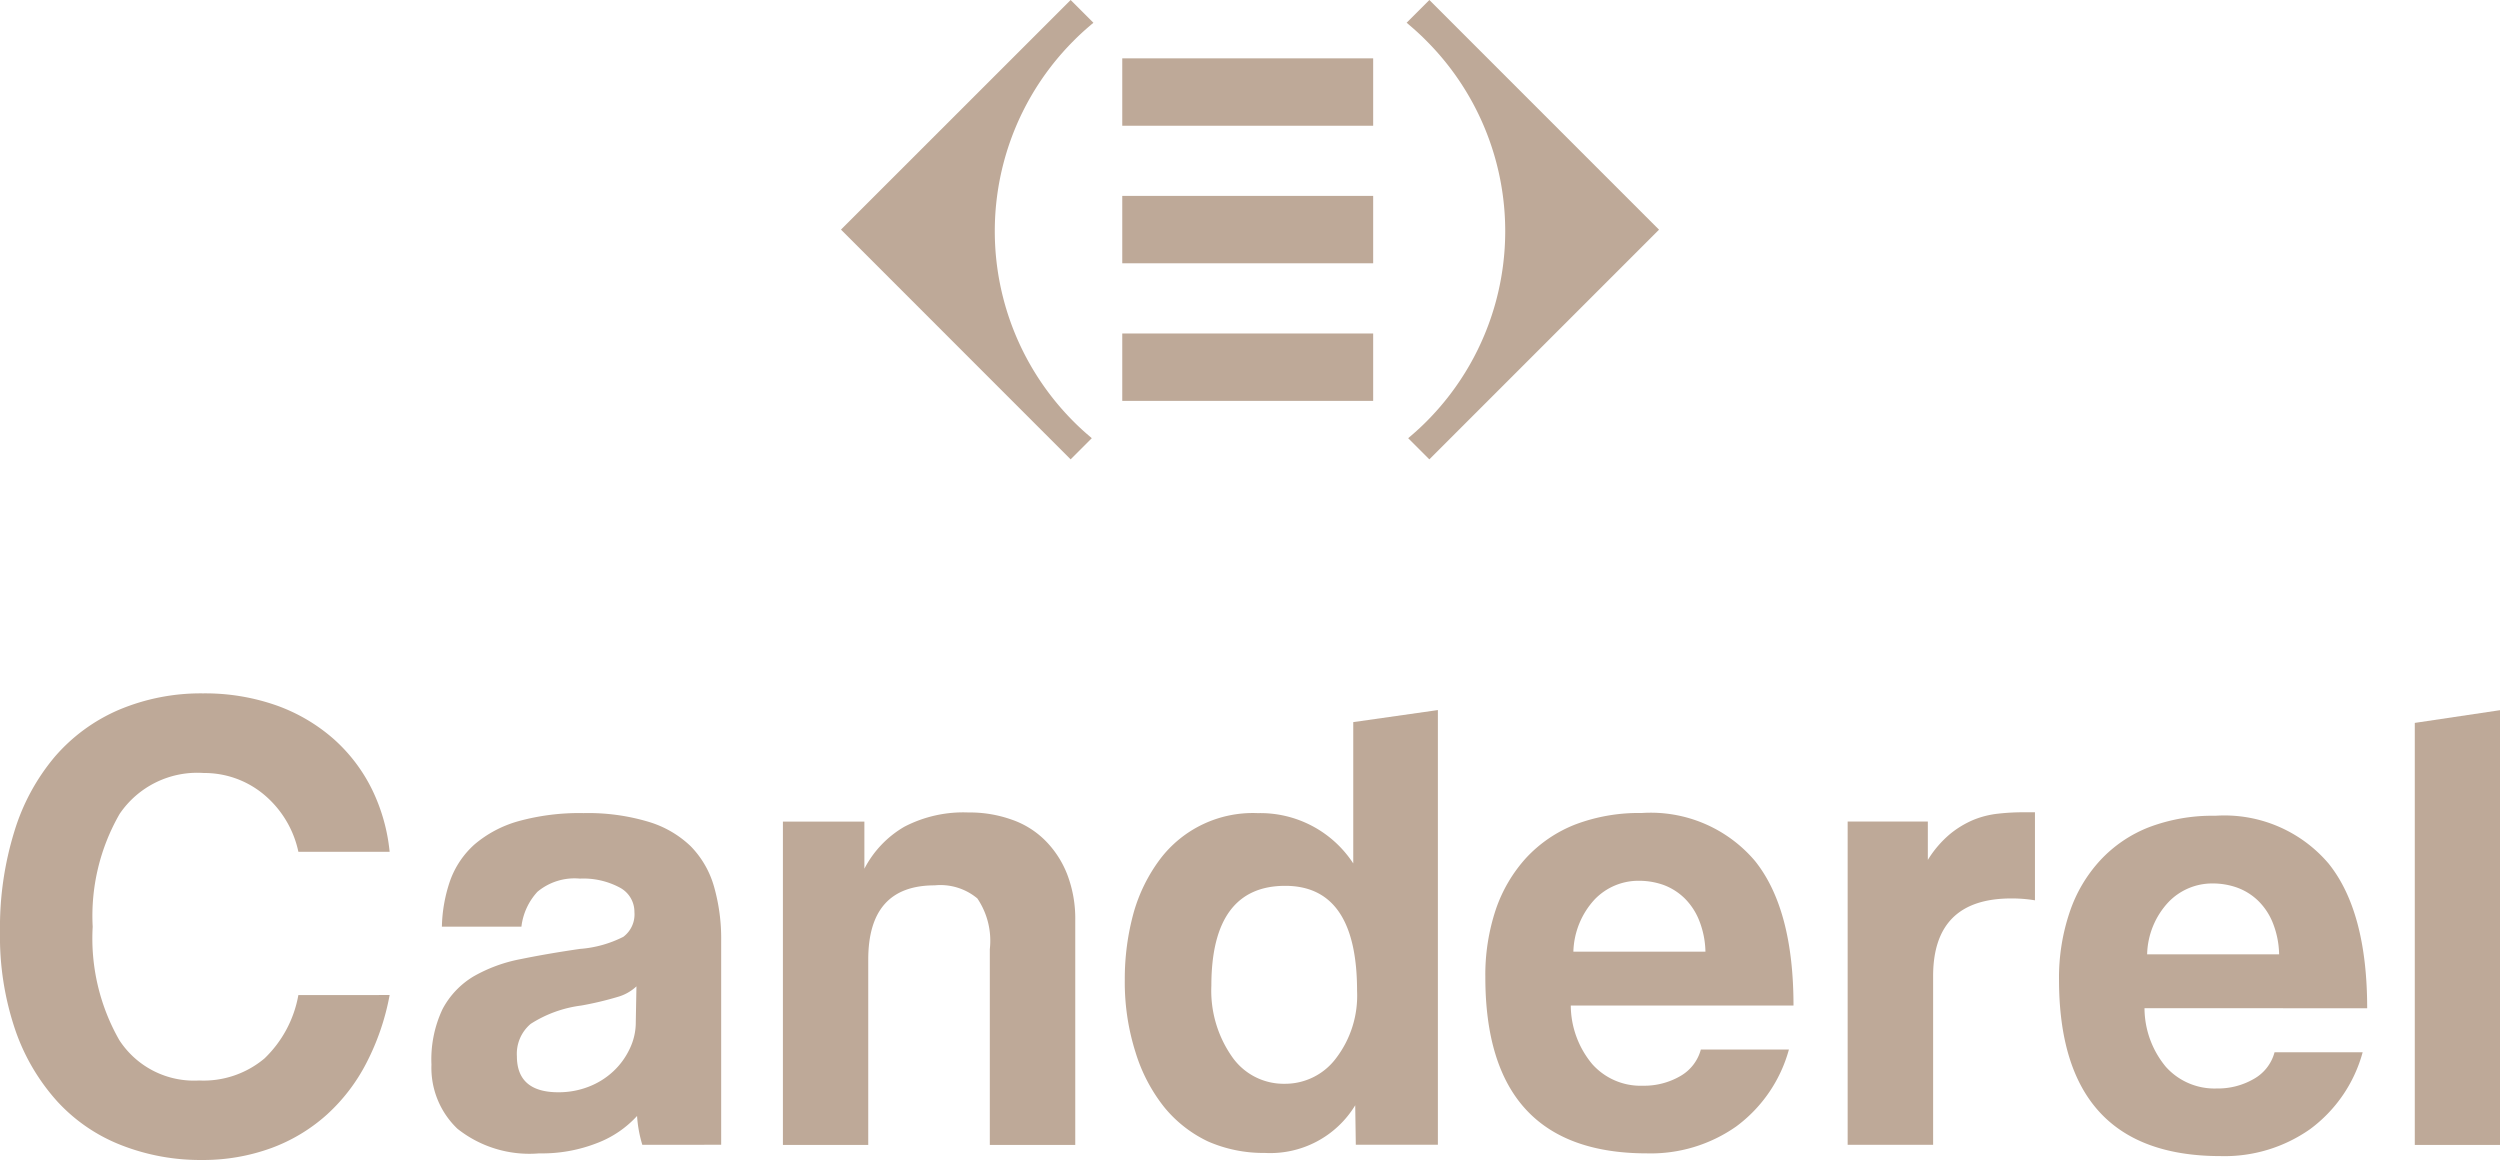
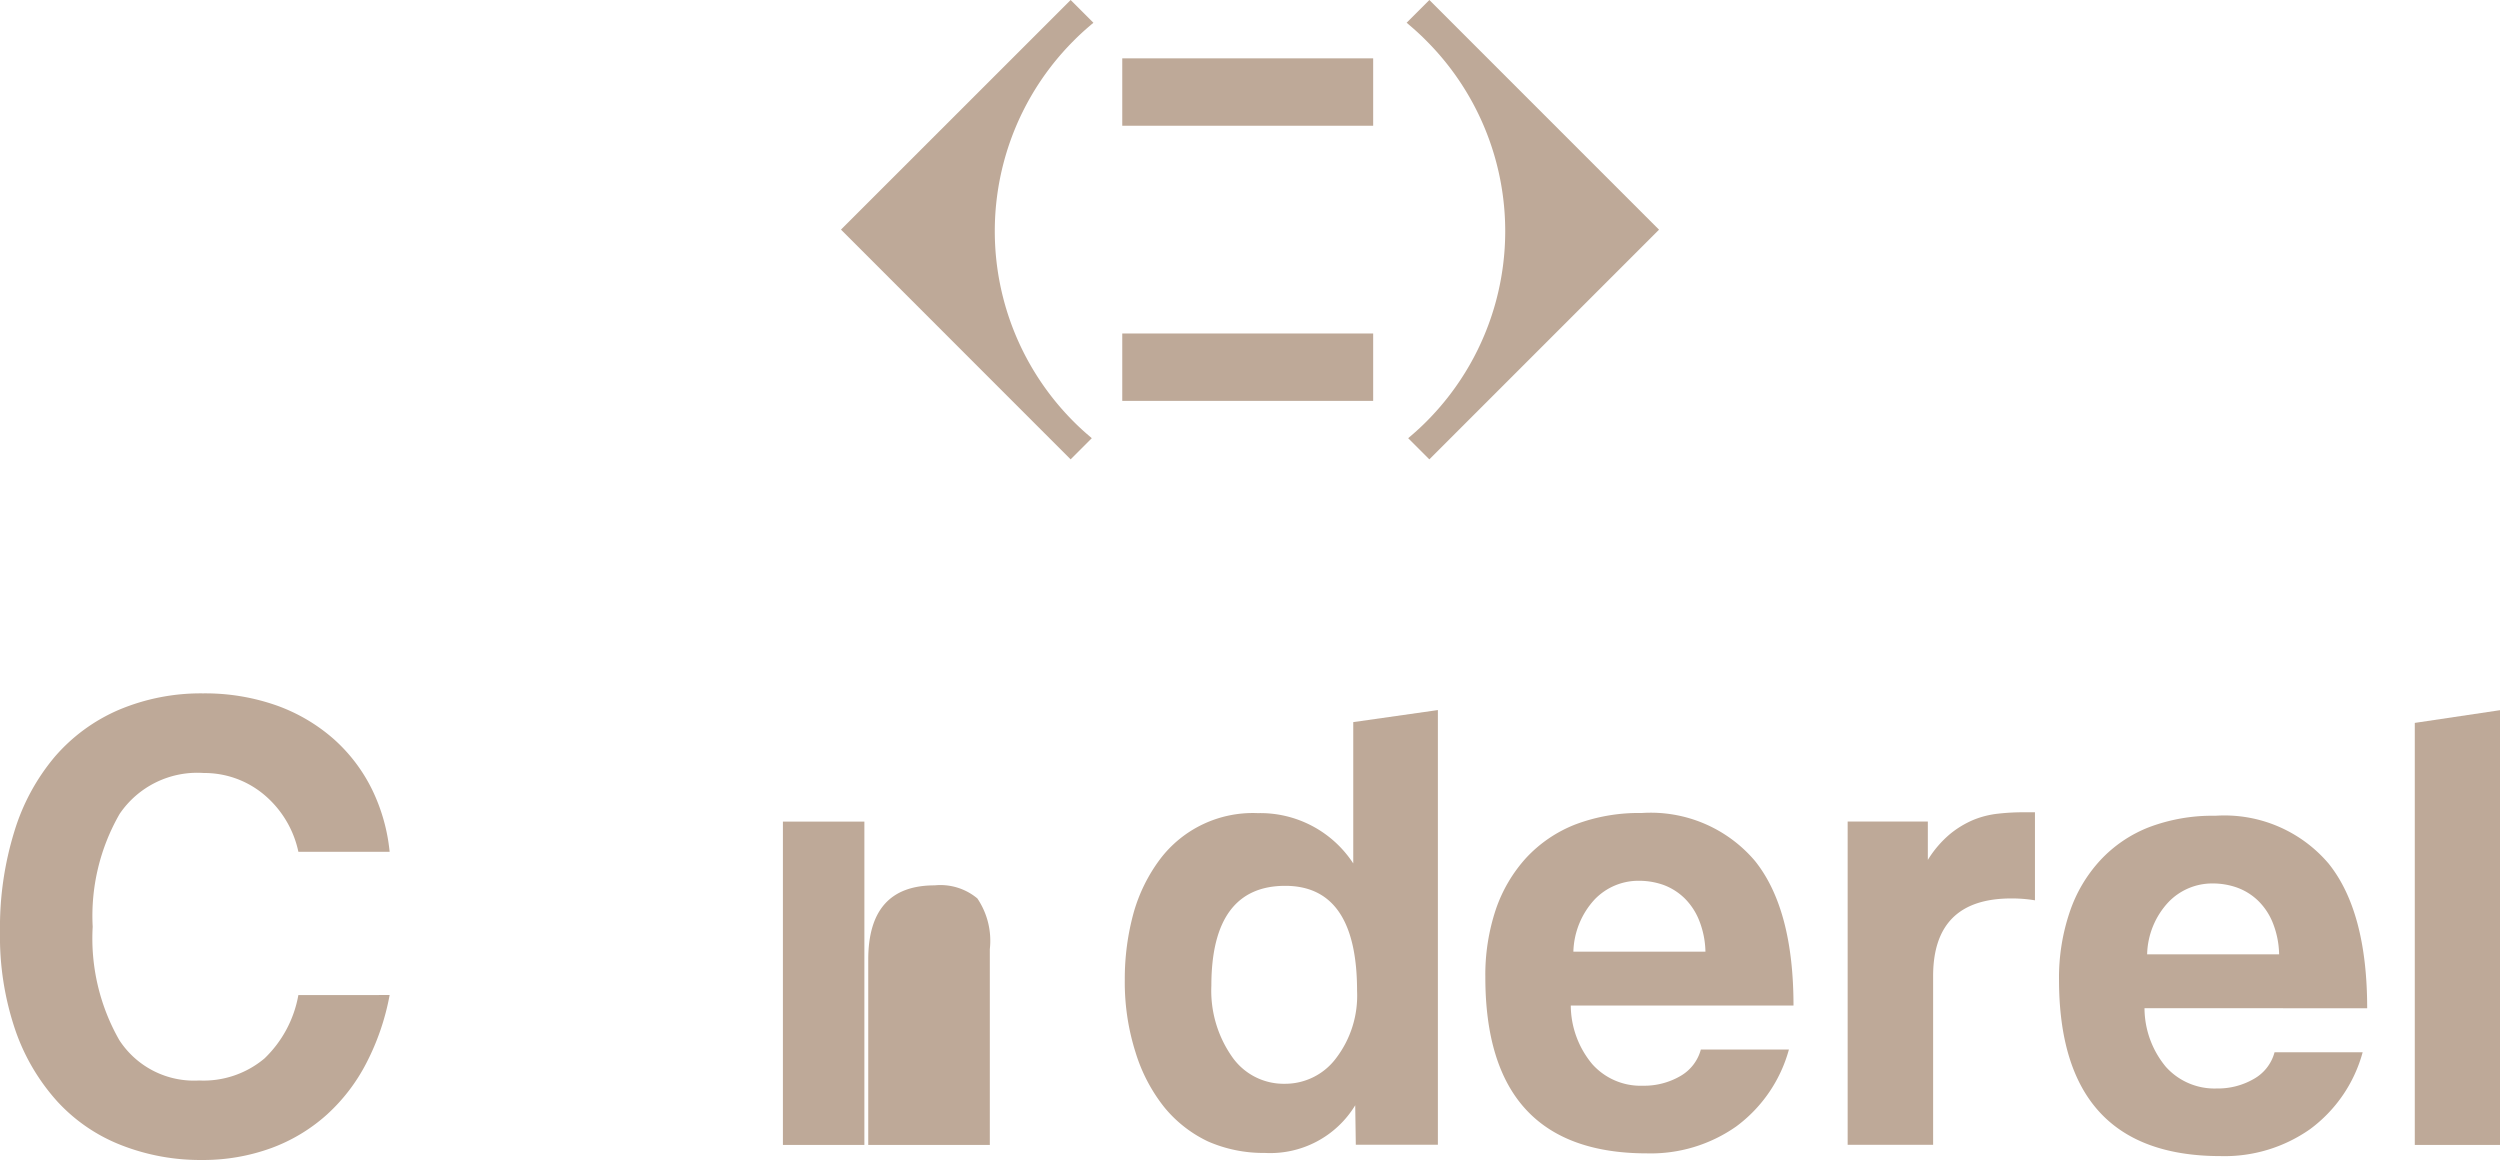
<svg xmlns="http://www.w3.org/2000/svg" width="98.932" height="45.904" viewBox="0 0 98.932 45.904">
  <g id="Group_272" data-name="Group 272" transform="translate(4216.857 111.605)">
    <path id="Path_630" data-name="Path 630" d="M74.67,3.034l-.9.9.208.178c.194.168.385.344.571.533a10.658,10.658,0,0,1,0,15.075c-.165.166-.336.325-.509.476l-.208.179.837.837,9.089-9.089Z" transform="translate(-4234.963 -114.639)" fill="#bea998" />
    <path id="Path_631" data-name="Path 631" d="M53.195,3.034l.9.9-.208.178c-.194.168-.385.344-.572.533a10.659,10.659,0,0,0,0,15.075c.165.166.336.325.509.476l.207.179-.837.837L44.106,12.12Z" transform="translate(-4227.683 -114.639)" fill="#bea998" />
    <rect id="Rectangle_118" data-name="Rectangle 118" width="9.929" height="2.667" transform="translate(-4172.446 -109.296)" fill="#bea998" />
-     <rect id="Rectangle_119" data-name="Rectangle 119" width="9.929" height="2.667" transform="translate(-4172.446 -103.853)" fill="#bea998" />
    <rect id="Rectangle_120" data-name="Rectangle 120" width="9.929" height="2.667" transform="translate(-4172.446 -98.408)" fill="#bea998" />
    <path id="Path_632" data-name="Path 632" d="M15.419,51.337a9.668,9.668,0,0,1-.912,2.675,7.217,7.217,0,0,1-1.57,2.056,6.794,6.794,0,0,1-2.2,1.325,7.867,7.867,0,0,1-2.756.472,8.563,8.563,0,0,1-3.159-.578,6.772,6.772,0,0,1-2.534-1.716A8.186,8.186,0,0,1,.613,52.745,11.492,11.492,0,0,1,0,48.827a12.837,12.837,0,0,1,.562-3.943,8.352,8.352,0,0,1,1.6-2.969,6.979,6.979,0,0,1,2.535-1.861A8.33,8.33,0,0,1,8.036,39.4a8.486,8.486,0,0,1,2.923.483,6.971,6.971,0,0,1,2.264,1.339,6.514,6.514,0,0,1,1.509,2,7.248,7.248,0,0,1,.687,2.447H11.808a4.047,4.047,0,0,0-1.406-2.3,3.676,3.676,0,0,0-2.338-.818,3.711,3.711,0,0,0-3.332,1.622,8.093,8.093,0,0,0-1.064,4.462,8.115,8.115,0,0,0,1.052,4.484,3.524,3.524,0,0,0,3.159,1.6,3.75,3.75,0,0,0,2.587-.872,4.585,4.585,0,0,0,1.341-2.508Z" transform="translate(-4216.857 -123.566)" fill="#bea998" />
-     <path id="Path_633" data-name="Path 633" d="M30.741,52.532a1.8,1.8,0,0,1-.755.421,12.861,12.861,0,0,1-1.429.338,4.836,4.836,0,0,0-2,.725,1.549,1.549,0,0,0-.547,1.28c0,.948.547,1.427,1.638,1.427a3.259,3.259,0,0,0,1.207-.222,3.006,3.006,0,0,0,.963-.6,2.909,2.909,0,0,0,.649-.883,2.41,2.41,0,0,0,.248-1.083Zm.232,6.271a5.08,5.08,0,0,1-.208-1.142,4.128,4.128,0,0,1-1.584,1.073,5.962,5.962,0,0,1-2.289.407,4.578,4.578,0,0,1-3.236-.975,3.331,3.331,0,0,1-1.027-2.537,4.662,4.662,0,0,1,.44-2.2,3.316,3.316,0,0,1,1.224-1.29,6.022,6.022,0,0,1,1.86-.684q1.078-.22,2.35-.405a4.551,4.551,0,0,0,1.718-.478,1.107,1.107,0,0,0,.44-.979,1.086,1.086,0,0,0-.583-.972,3.057,3.057,0,0,0-1.576-.353,2.292,2.292,0,0,0-1.678.52,2.465,2.465,0,0,0-.635,1.382H23.042a5.944,5.944,0,0,1,.325-1.819,3.516,3.516,0,0,1,.964-1.434A4.588,4.588,0,0,1,26.055,46a9.037,9.037,0,0,1,2.594-.324,8.306,8.306,0,0,1,2.553.339,4.107,4.107,0,0,1,1.687.973,3.743,3.743,0,0,1,.92,1.589,7.511,7.511,0,0,1,.285,2.144V58.8Z" transform="translate(-4222.412 -125.104)" fill="#bea998" />
-     <path id="Path_634" data-name="Path 634" d="M49.248,58.8V51.052a2.991,2.991,0,0,0-.493-2.006,2.28,2.28,0,0,0-1.689-.518c-1.753,0-2.629.975-2.629,2.939V58.8H41.06V46.005h3.224V47.87a4.1,4.1,0,0,1,1.582-1.662,5.056,5.056,0,0,1,2.538-.564,4.938,4.938,0,0,1,1.687.275,3.486,3.486,0,0,1,1.331.816,3.9,3.9,0,0,1,.883,1.344,4.891,4.891,0,0,1,.324,1.836V58.8Z" transform="translate(-4226.935 -125.097)" fill="#bea998" />
+     <path id="Path_634" data-name="Path 634" d="M49.248,58.8V51.052a2.991,2.991,0,0,0-.493-2.006,2.28,2.28,0,0,0-1.689-.518c-1.753,0-2.629.975-2.629,2.939V58.8H41.06V46.005h3.224V47.87V58.8Z" transform="translate(-4226.935 -125.097)" fill="#bea998" />
    <path id="Path_635" data-name="Path 635" d="M67.35,54.052a2.513,2.513,0,0,1-2.037,1.012,2.484,2.484,0,0,1-2.091-1.086,4.553,4.553,0,0,1-.807-2.795c0-2.623.982-3.952,2.922-3.952,1.889,0,2.844,1.382,2.844,4.158a4.076,4.076,0,0,1-.831,2.663m.68-13.3v5.592a4.393,4.393,0,0,0-3.778-1.99,4.6,4.6,0,0,0-3.878,1.837,6.477,6.477,0,0,0-1.031,2.09,9.841,9.841,0,0,0-.354,2.67,9.141,9.141,0,0,0,.427,2.873,6.558,6.558,0,0,0,1.133,2.164,4.99,4.99,0,0,0,1.739,1.361,5.471,5.471,0,0,0,2.243.452,3.936,3.936,0,0,0,3.577-1.886l.023,1.56h3.248v-17.2Z" transform="translate(-4231.335 -123.781)" fill="#bea998" />
    <path id="Path_636" data-name="Path 636" d="M86.61,51.158a3.514,3.514,0,0,0-.249-1.235,2.559,2.559,0,0,0-.584-.884,2.379,2.379,0,0,0-.828-.521,2.9,2.9,0,0,0-.967-.164,2.4,2.4,0,0,0-1.754.736,3.175,3.175,0,0,0-.844,2.068Zm-5.329,2.133a3.651,3.651,0,0,0,.847,2.315,2.563,2.563,0,0,0,2.01.858,2.858,2.858,0,0,0,1.472-.378,1.725,1.725,0,0,0,.818-1.053h3.485a5.632,5.632,0,0,1-2.083,3.042A5.88,5.88,0,0,1,84.3,59.141q-6.4,0-6.4-6.97a8.156,8.156,0,0,1,.414-2.68,5.822,5.822,0,0,1,1.209-2.052,5.288,5.288,0,0,1,1.938-1.314,7.1,7.1,0,0,1,2.627-.453,5.407,5.407,0,0,1,4.485,1.9q1.52,1.9,1.522,5.718Z" transform="translate(-4235.978 -125.104)" fill="#bea998" />
    <path id="Path_637" data-name="Path 637" d="M96.9,58.795V46h3.173v1.52a4.218,4.218,0,0,1,.872-1.019,3.779,3.779,0,0,1,.934-.566,3.6,3.6,0,0,1,.976-.245,8.943,8.943,0,0,1,1.015-.055h.442v3.484a5.65,5.65,0,0,0-.936-.074q-3.1,0-3.094,3.088v6.66Z" transform="translate(-4240.64 -125.096)" fill="#bea998" />
    <path id="Path_638" data-name="Path 638" d="M116.694,51.3a3.536,3.536,0,0,0-.244-1.231,2.547,2.547,0,0,0-.584-.888,2.353,2.353,0,0,0-.832-.521,2.859,2.859,0,0,0-.963-.165,2.4,2.4,0,0,0-1.757.739,3.135,3.135,0,0,0-.843,2.065Zm-5.327,2.132a3.652,3.652,0,0,0,.843,2.317,2.582,2.582,0,0,0,2.018.859,2.835,2.835,0,0,0,1.467-.379,1.71,1.71,0,0,0,.818-1.054H120a5.607,5.607,0,0,1-2.081,3.043,5.88,5.88,0,0,1-3.535,1.066q-6.391,0-6.4-6.969a8.078,8.078,0,0,1,.419-2.676,5.688,5.688,0,0,1,1.211-2.058,5.22,5.22,0,0,1,1.934-1.313,7.09,7.09,0,0,1,2.624-.452,5.407,5.407,0,0,1,4.487,1.9q1.519,1.9,1.52,5.717Z" transform="translate(-4243.36 -125.139)" fill="#bea998" />
    <path id="Path_639" data-name="Path 639" d="M126.643,40.783v16.7h3.373V40.28Z" transform="translate(-4247.94 -123.781)" fill="#bea998" />
  </g>
</svg>